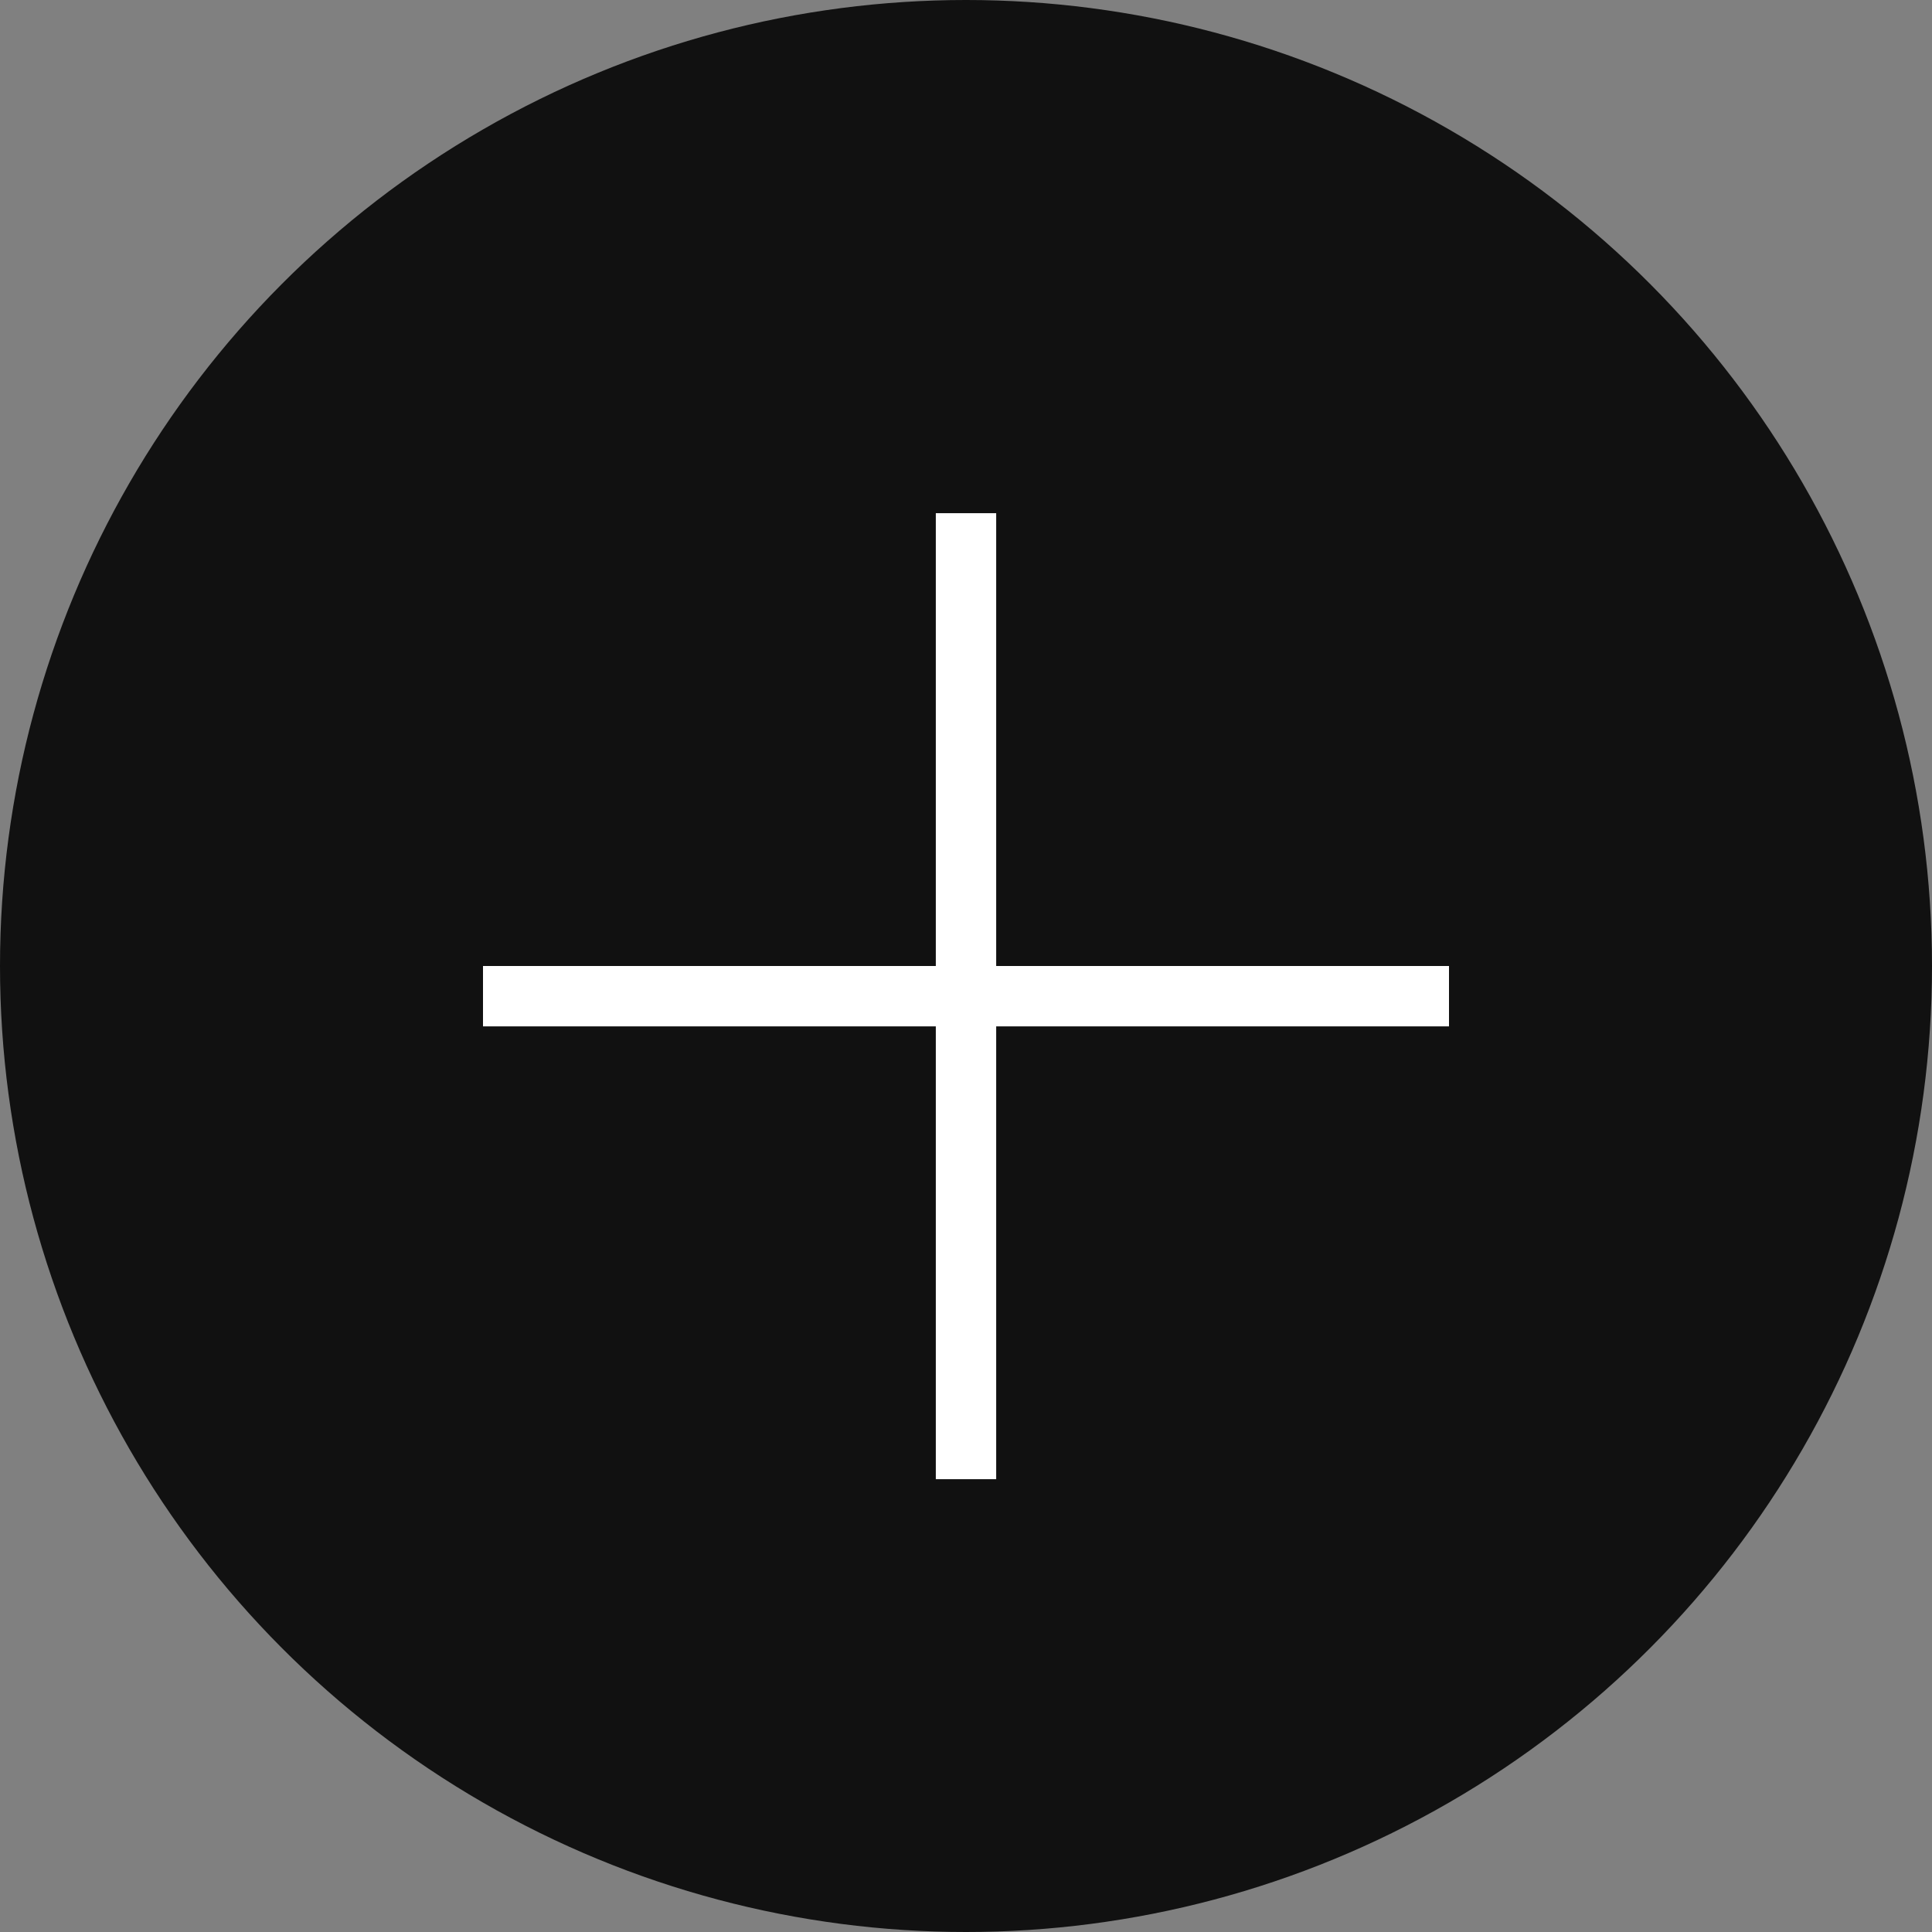
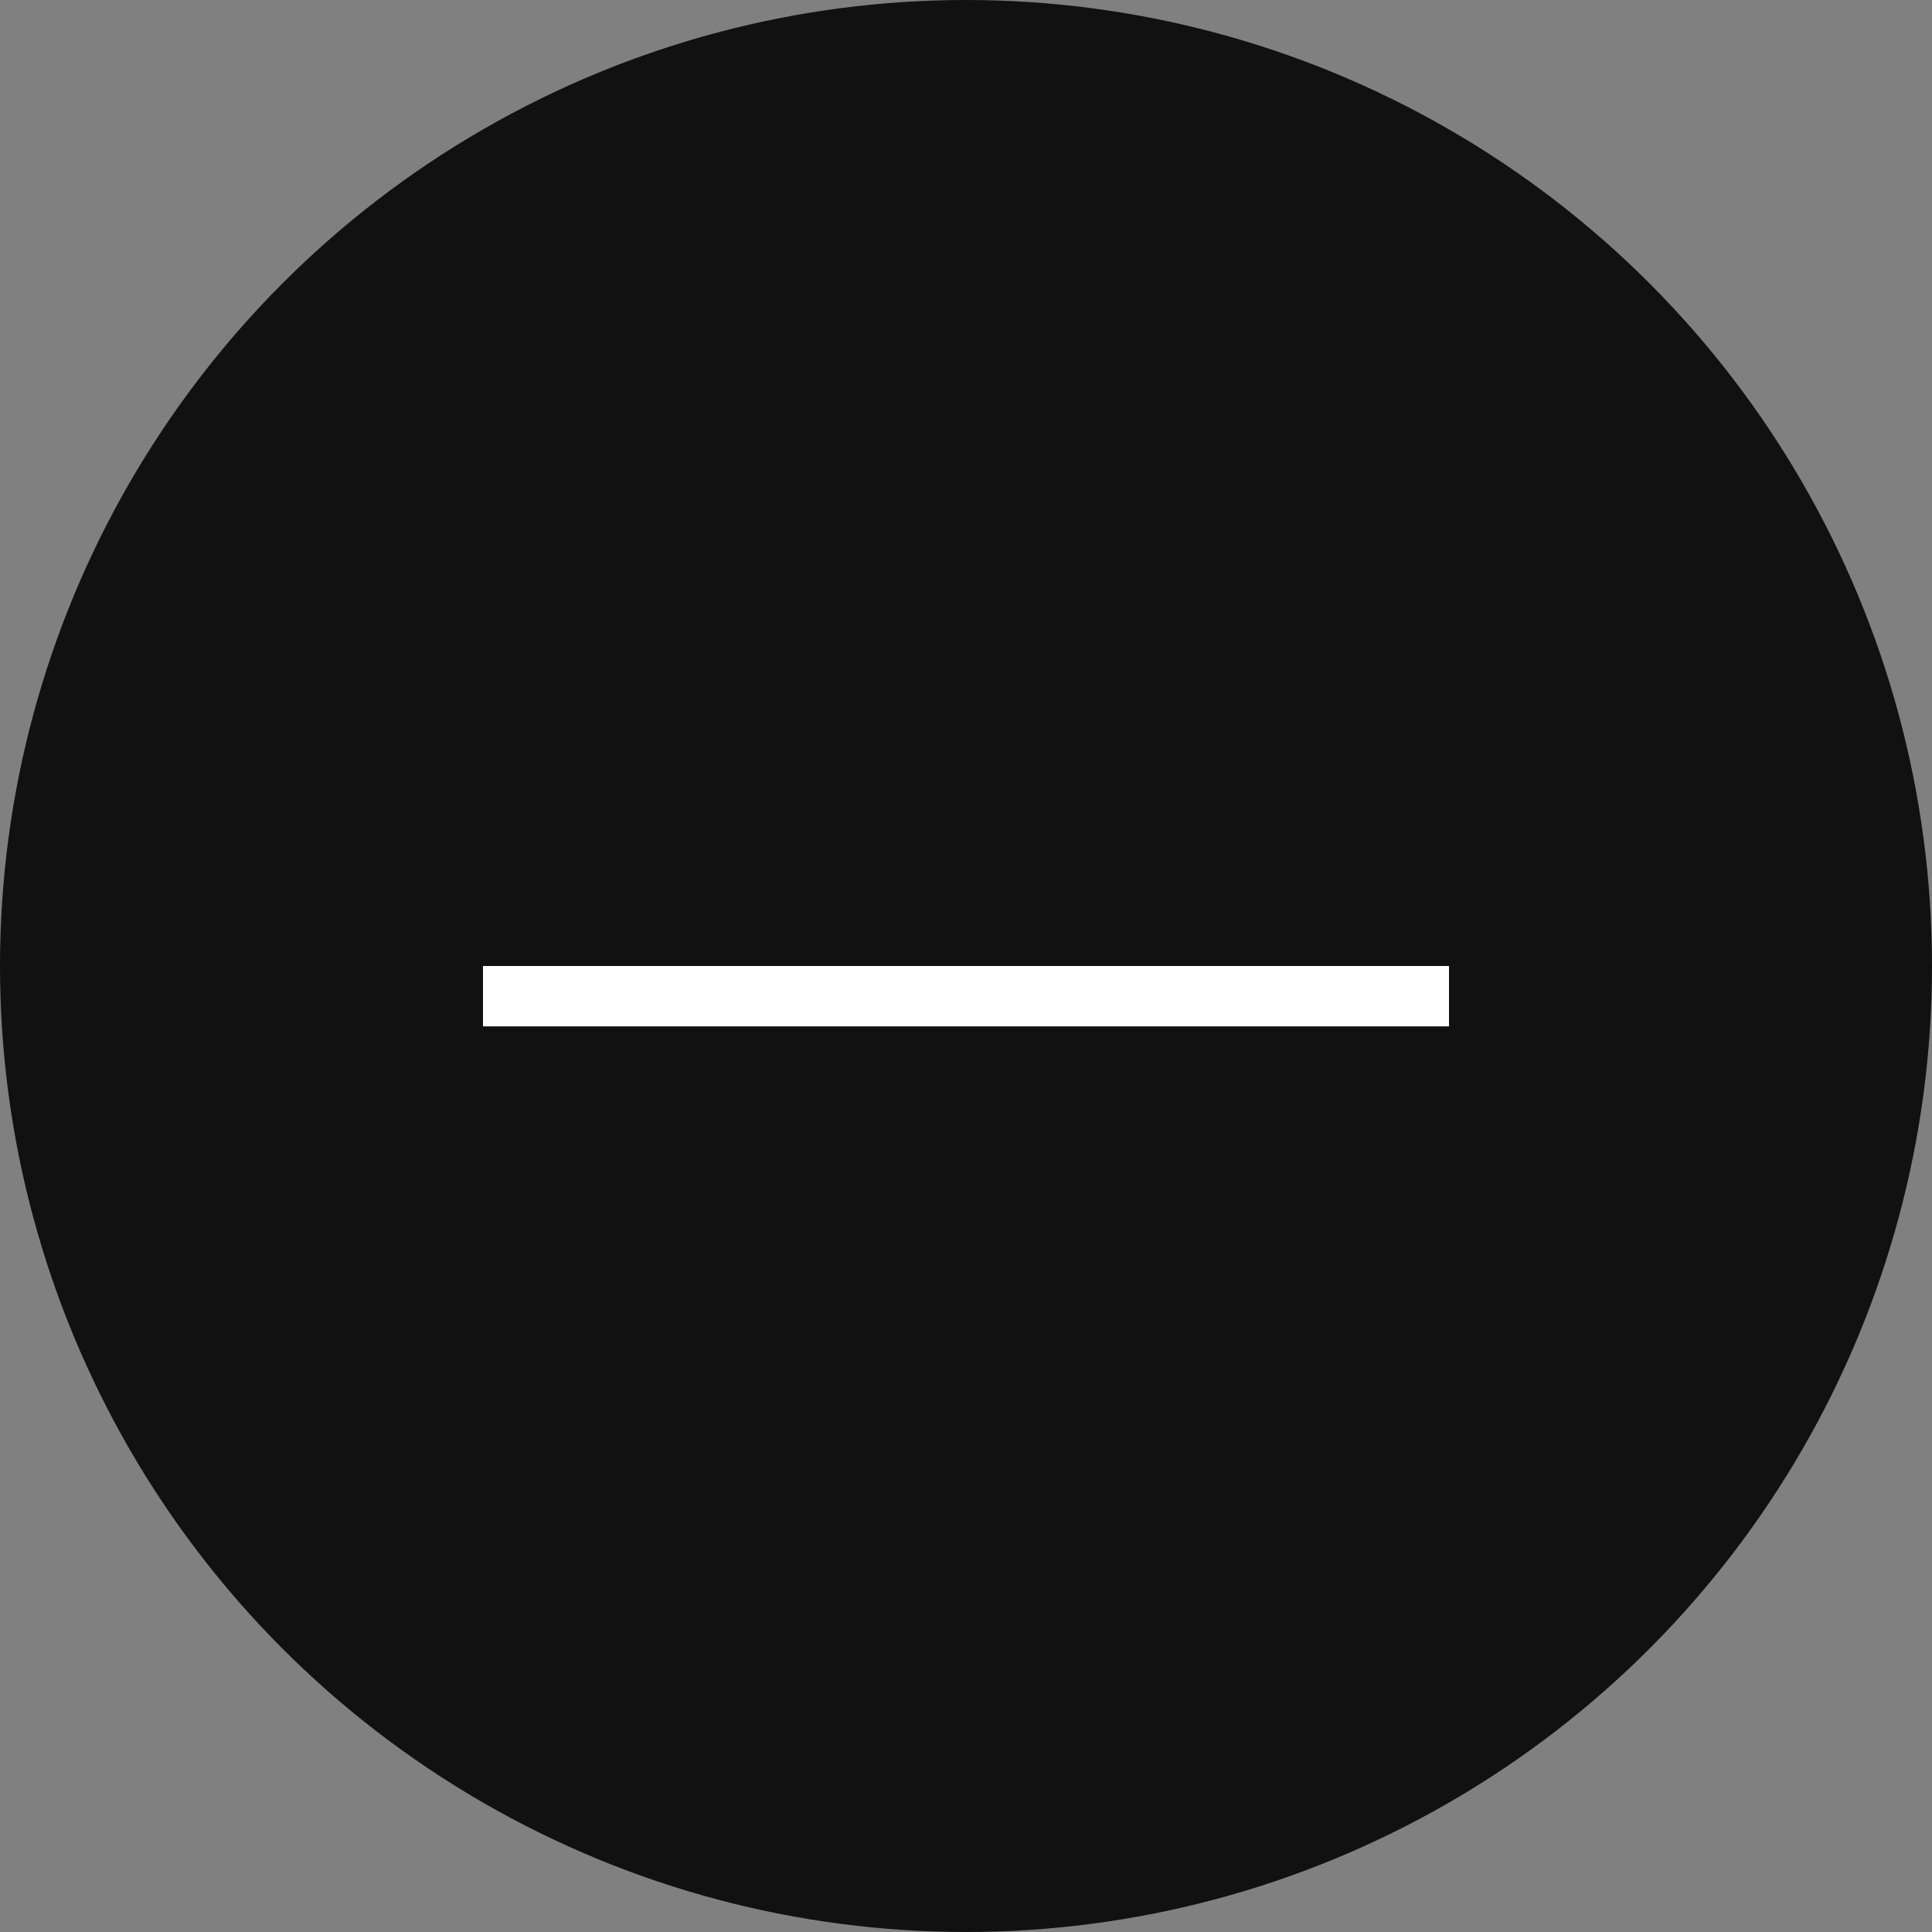
<svg xmlns="http://www.w3.org/2000/svg" width="32px" height="32px" viewBox="0 0 32 32" version="1.1">
  <rect x="0" y="0" width="32" height="32" fill="#808080" stroke="none" />
  <title>+</title>
  <desc>Created with Sketch.</desc>
  <g id="rates" stroke="none" stroke-width="1" fill="none" fill-rule="evenodd">
    <g id="qt-rates-2019---widget-right" transform="translate(-1205, -618)">
      <g id="booking-element" transform="translate(1021, 362)">
        <g id="rooms" transform="translate(0, 213)">
          <g id="selector" transform="translate(2, 43)">
            <g id="+" transform="translate(182, 0)">
              <circle id="Oval" fill="#111111" cx="16" cy="16" r="16" />
              <g id="Group-13" transform="translate(8, 8)" fill="#FFFFFF">
                <rect id="Rectangle" x="0" y="8" width="16" height="1" />
-                 <rect id="Rectangle" transform="translate(8, 8.5) rotate(-90) translate(-8, -8.5) " x="0" y="8" width="16" height="1" />
              </g>
            </g>
          </g>
        </g>
      </g>
    </g>
  </g>
</svg>